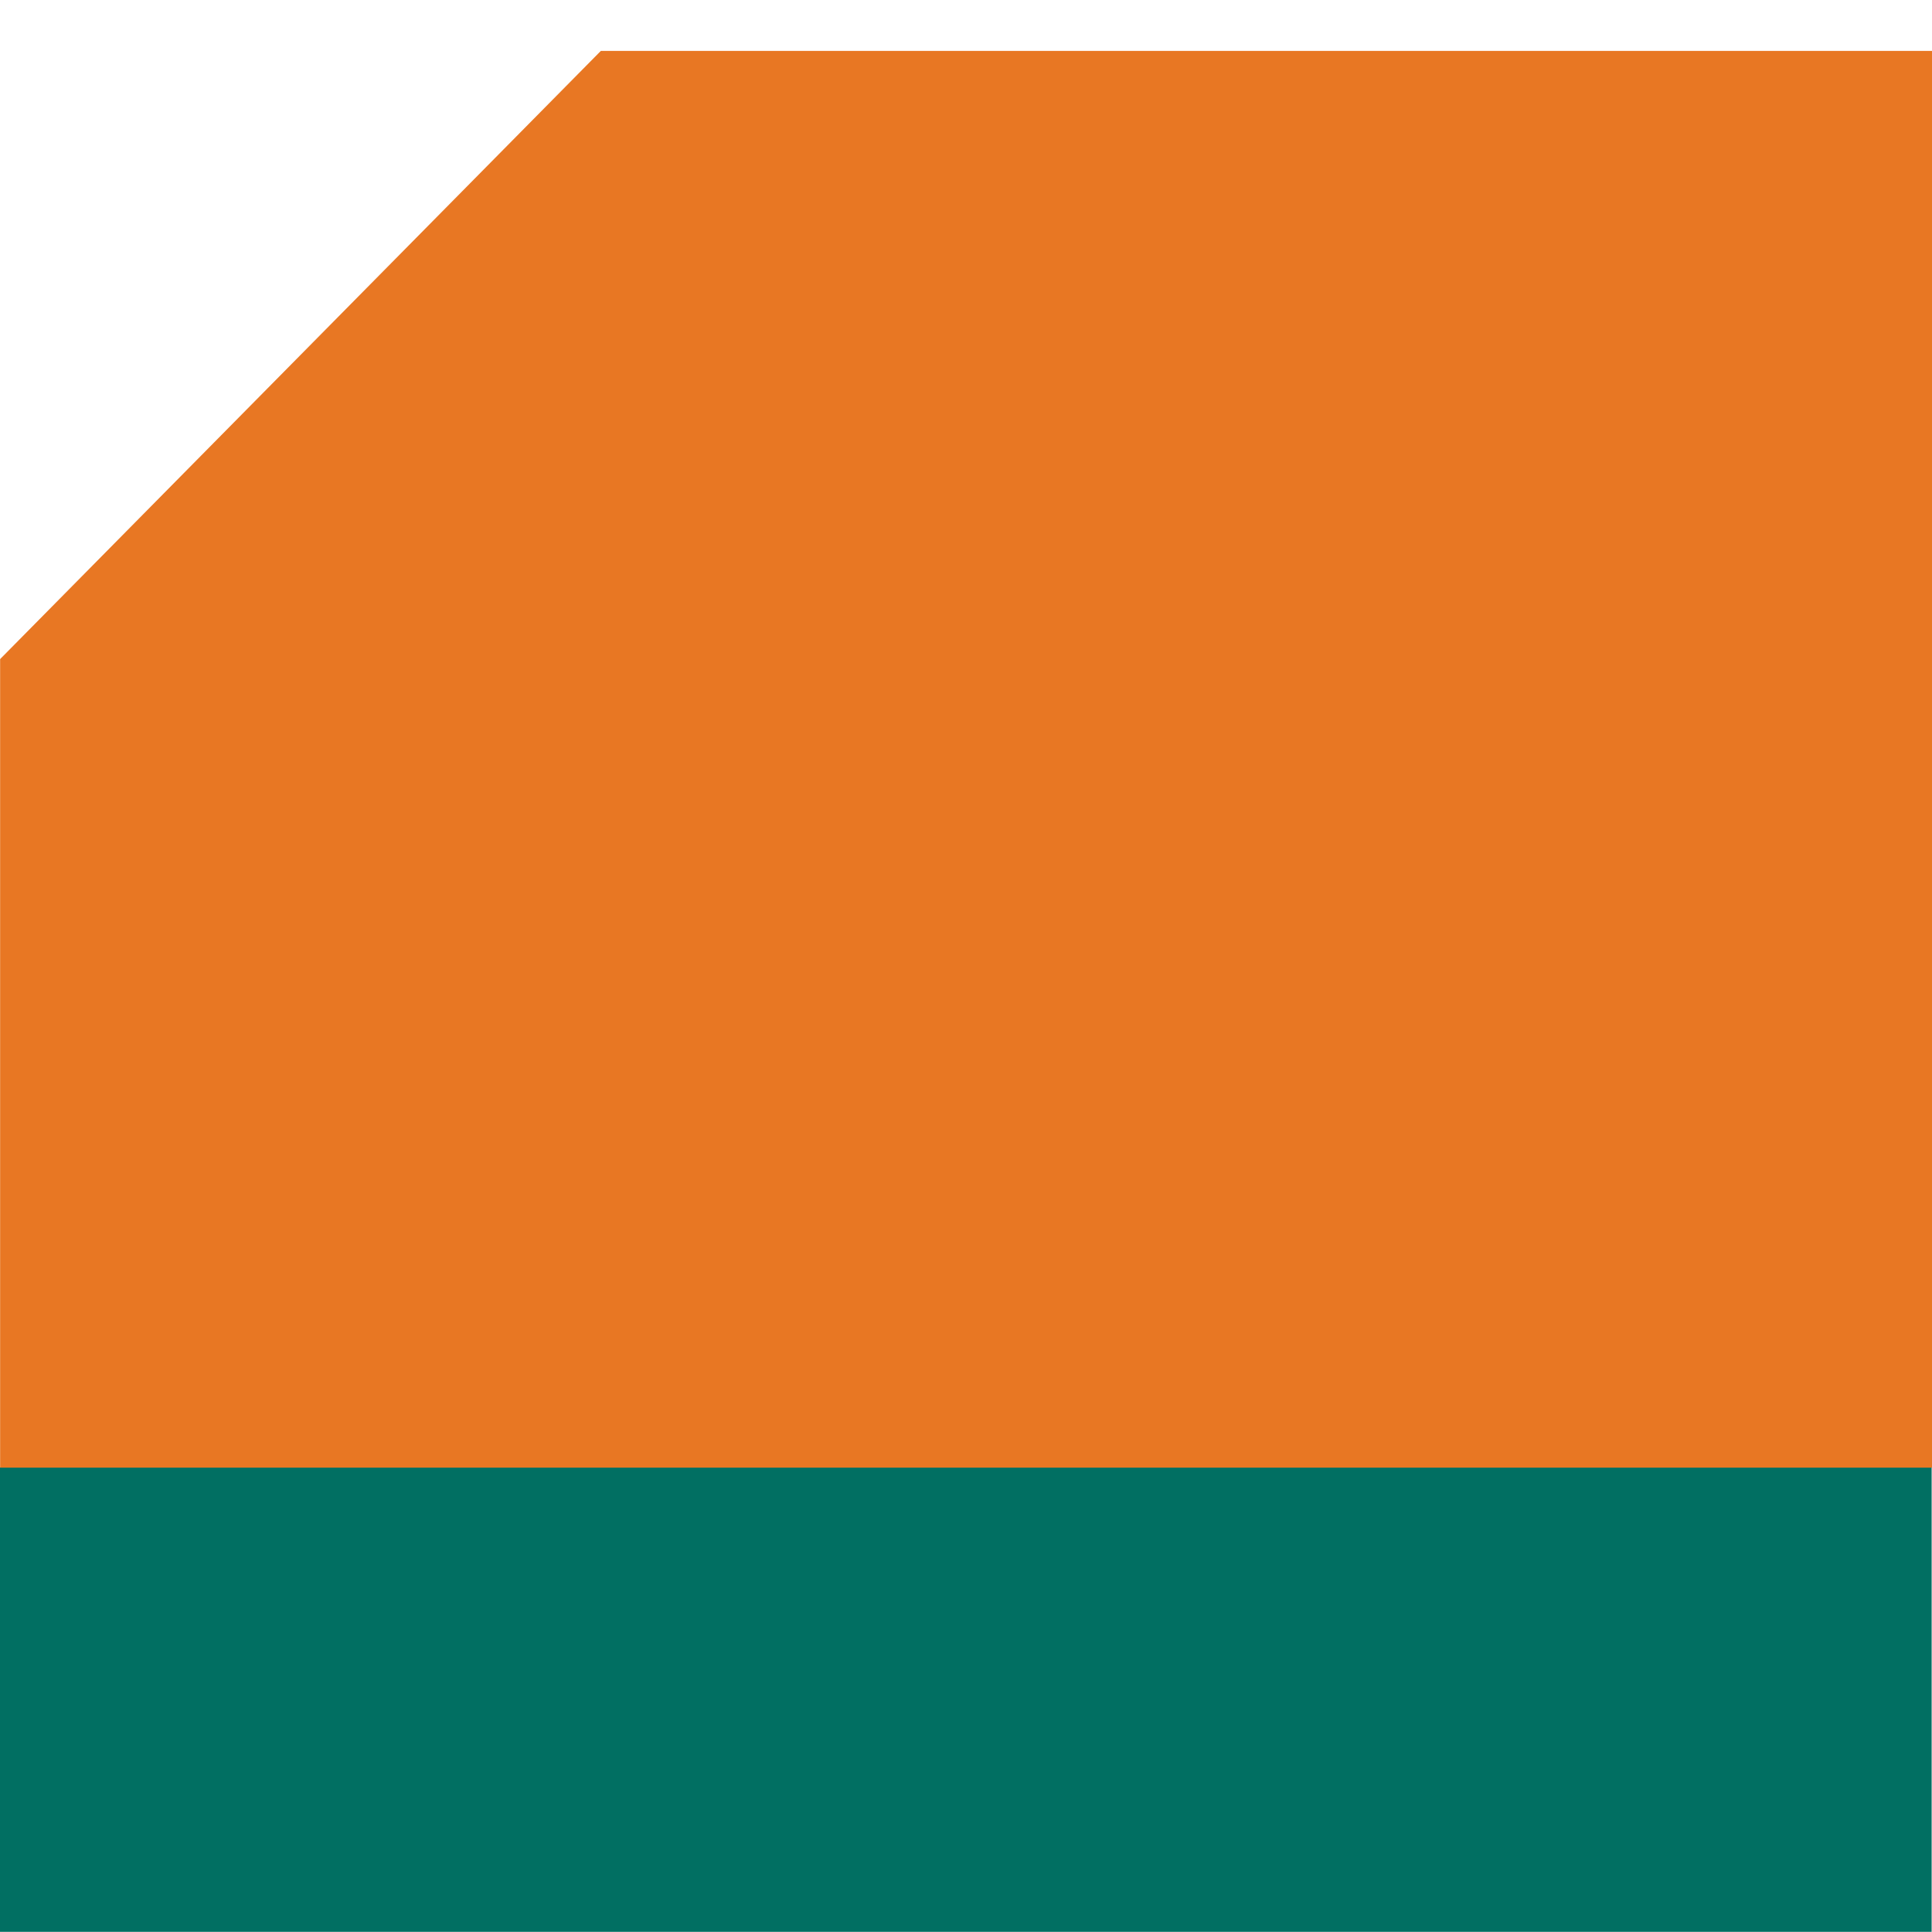
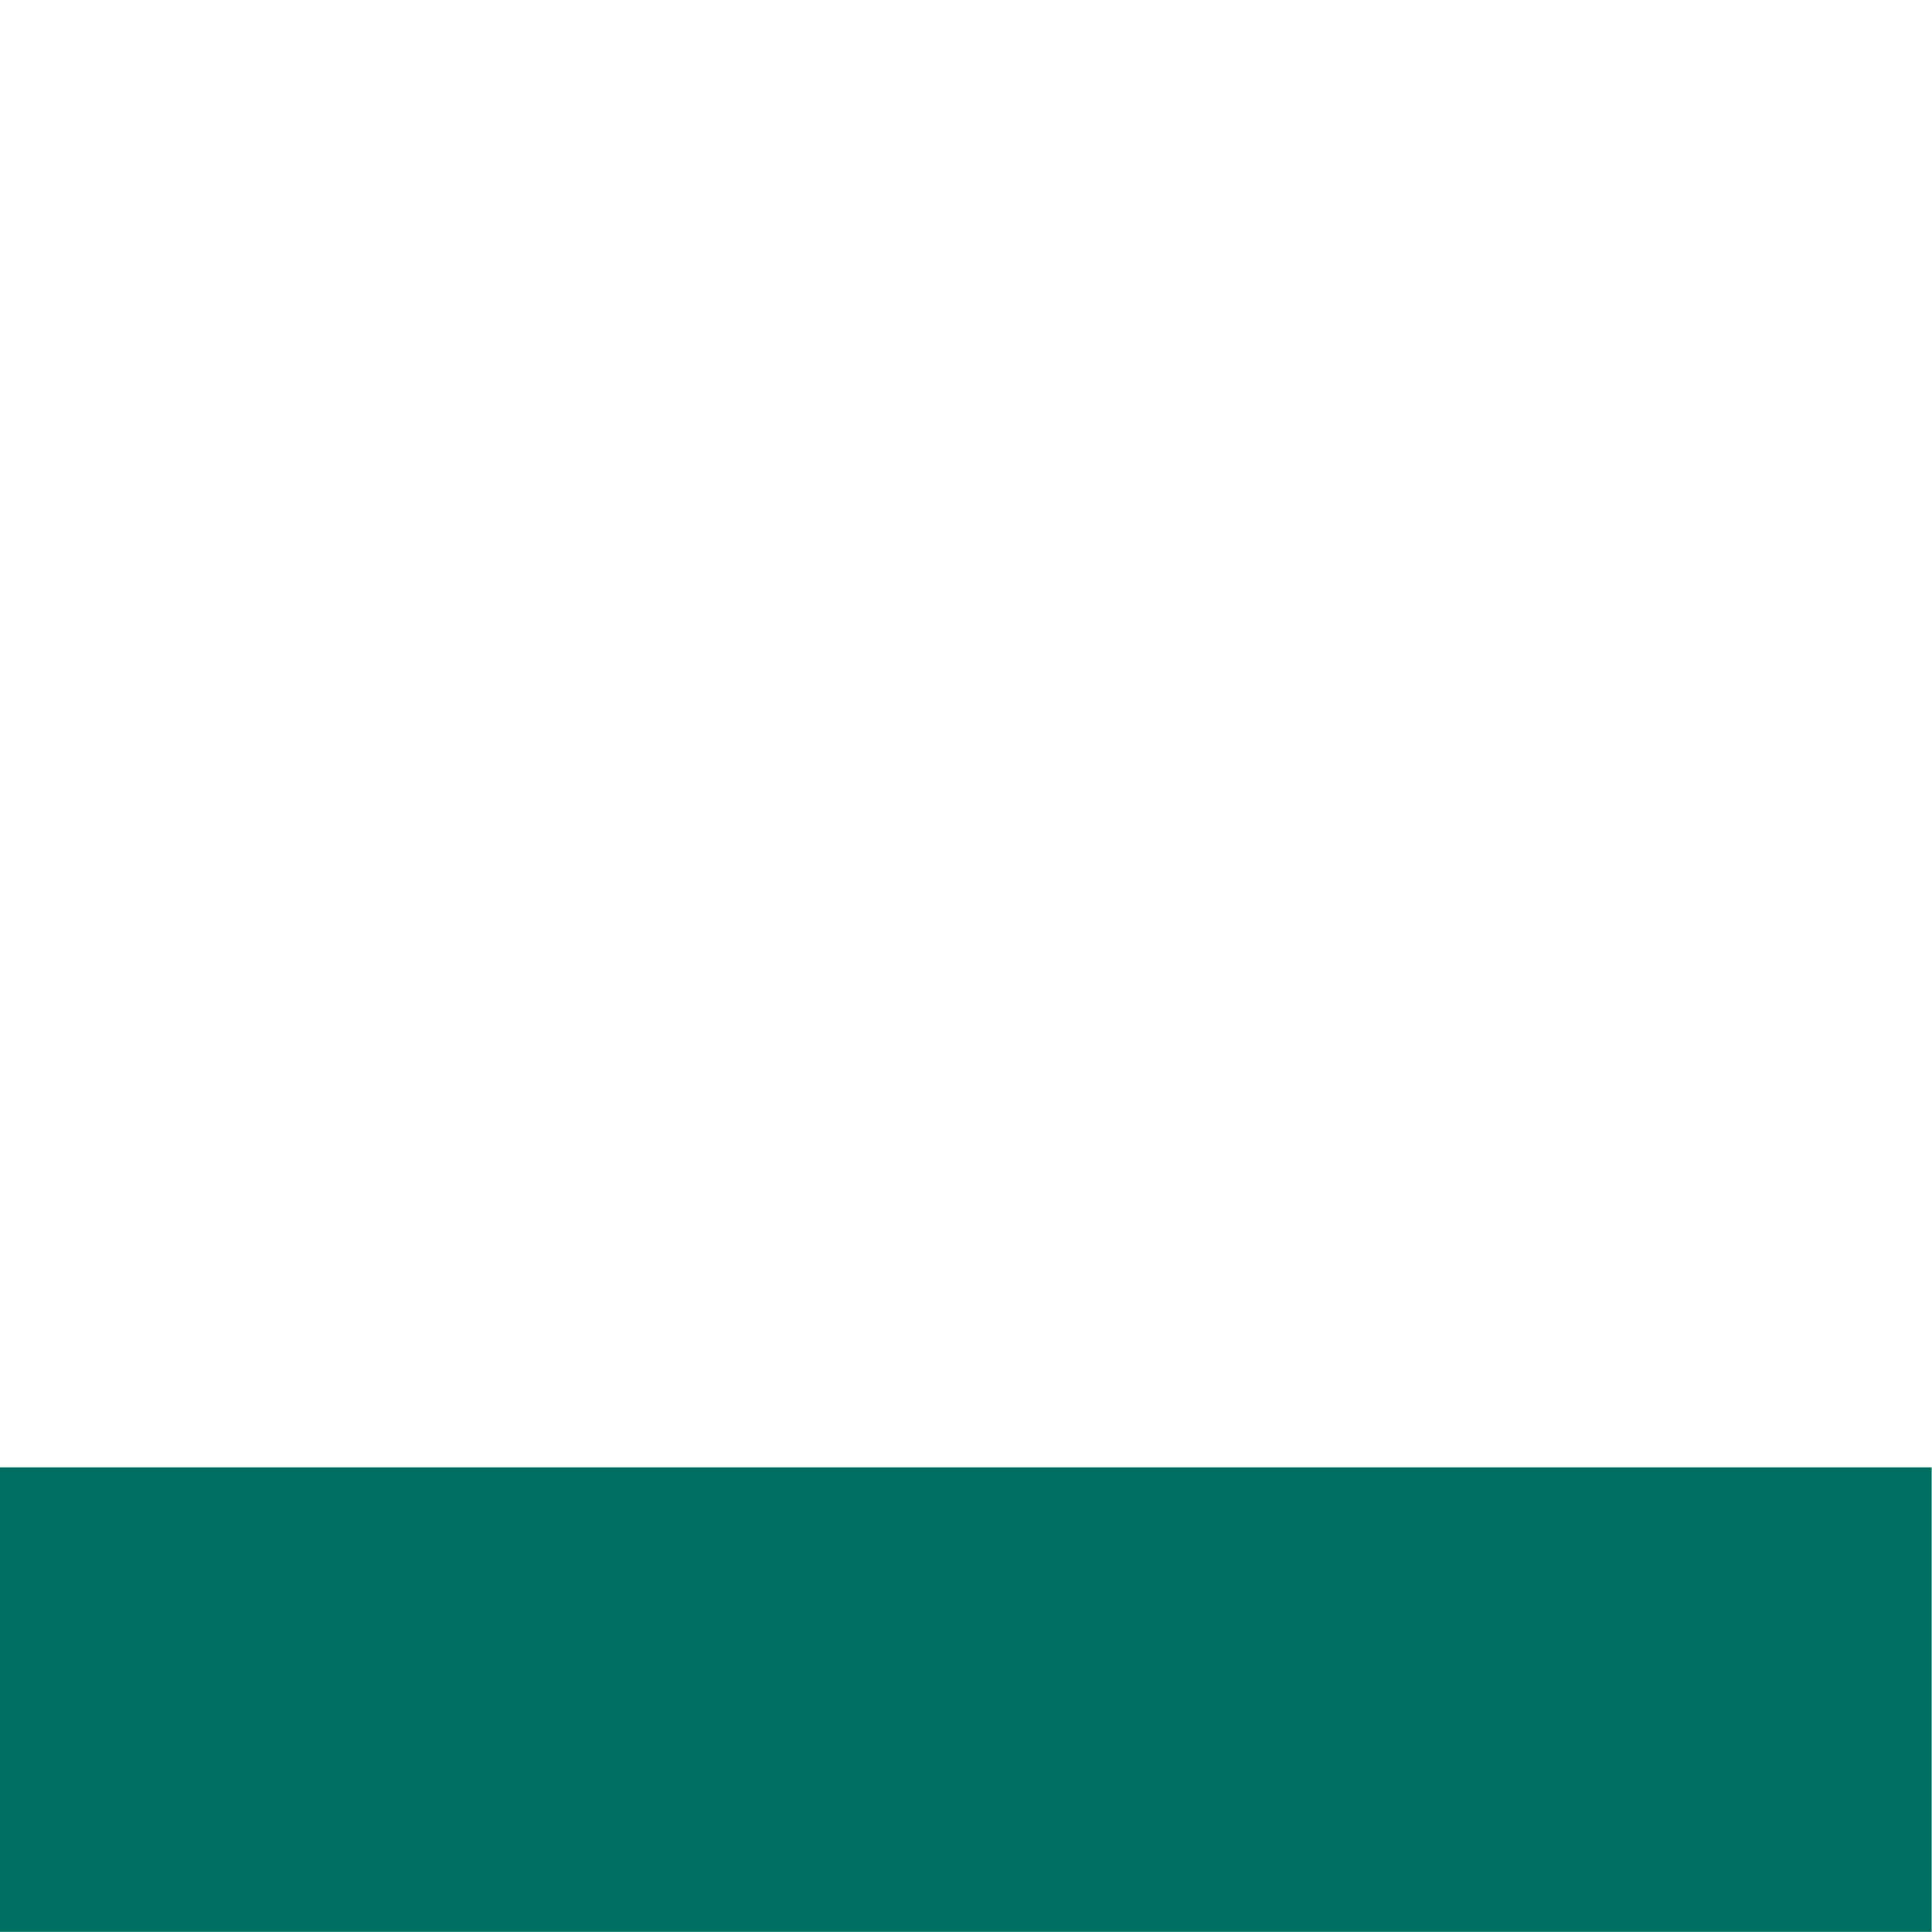
<svg xmlns="http://www.w3.org/2000/svg" version="1.1" width="144" height="144">
  <svg viewBox="0 0 144 144" xml:space="preserve" style="fill-rule:evenodd;clip-rule:evenodd;stroke-linejoin:round;stroke-miterlimit:2">
    <path style="fill:#016f62" d="M99.021 25.064h16.028v3.951H99.021z" transform="matrix(8.984 0 0 8.763 -889.627 -110.27)" />
-     <path d="M115.049 12.987v11.964H99.078v-6.828l4.966-5.136h11.005Z" style="fill:#e87723" transform="matrix(9.016 0 0 8.826 -893.279 -110.828)" />
  </svg>
  <style>@media (prefers-color-scheme: light) { :root { filter: none; } }
@media (prefers-color-scheme: dark) { :root { filter: none; } }
</style>
</svg>